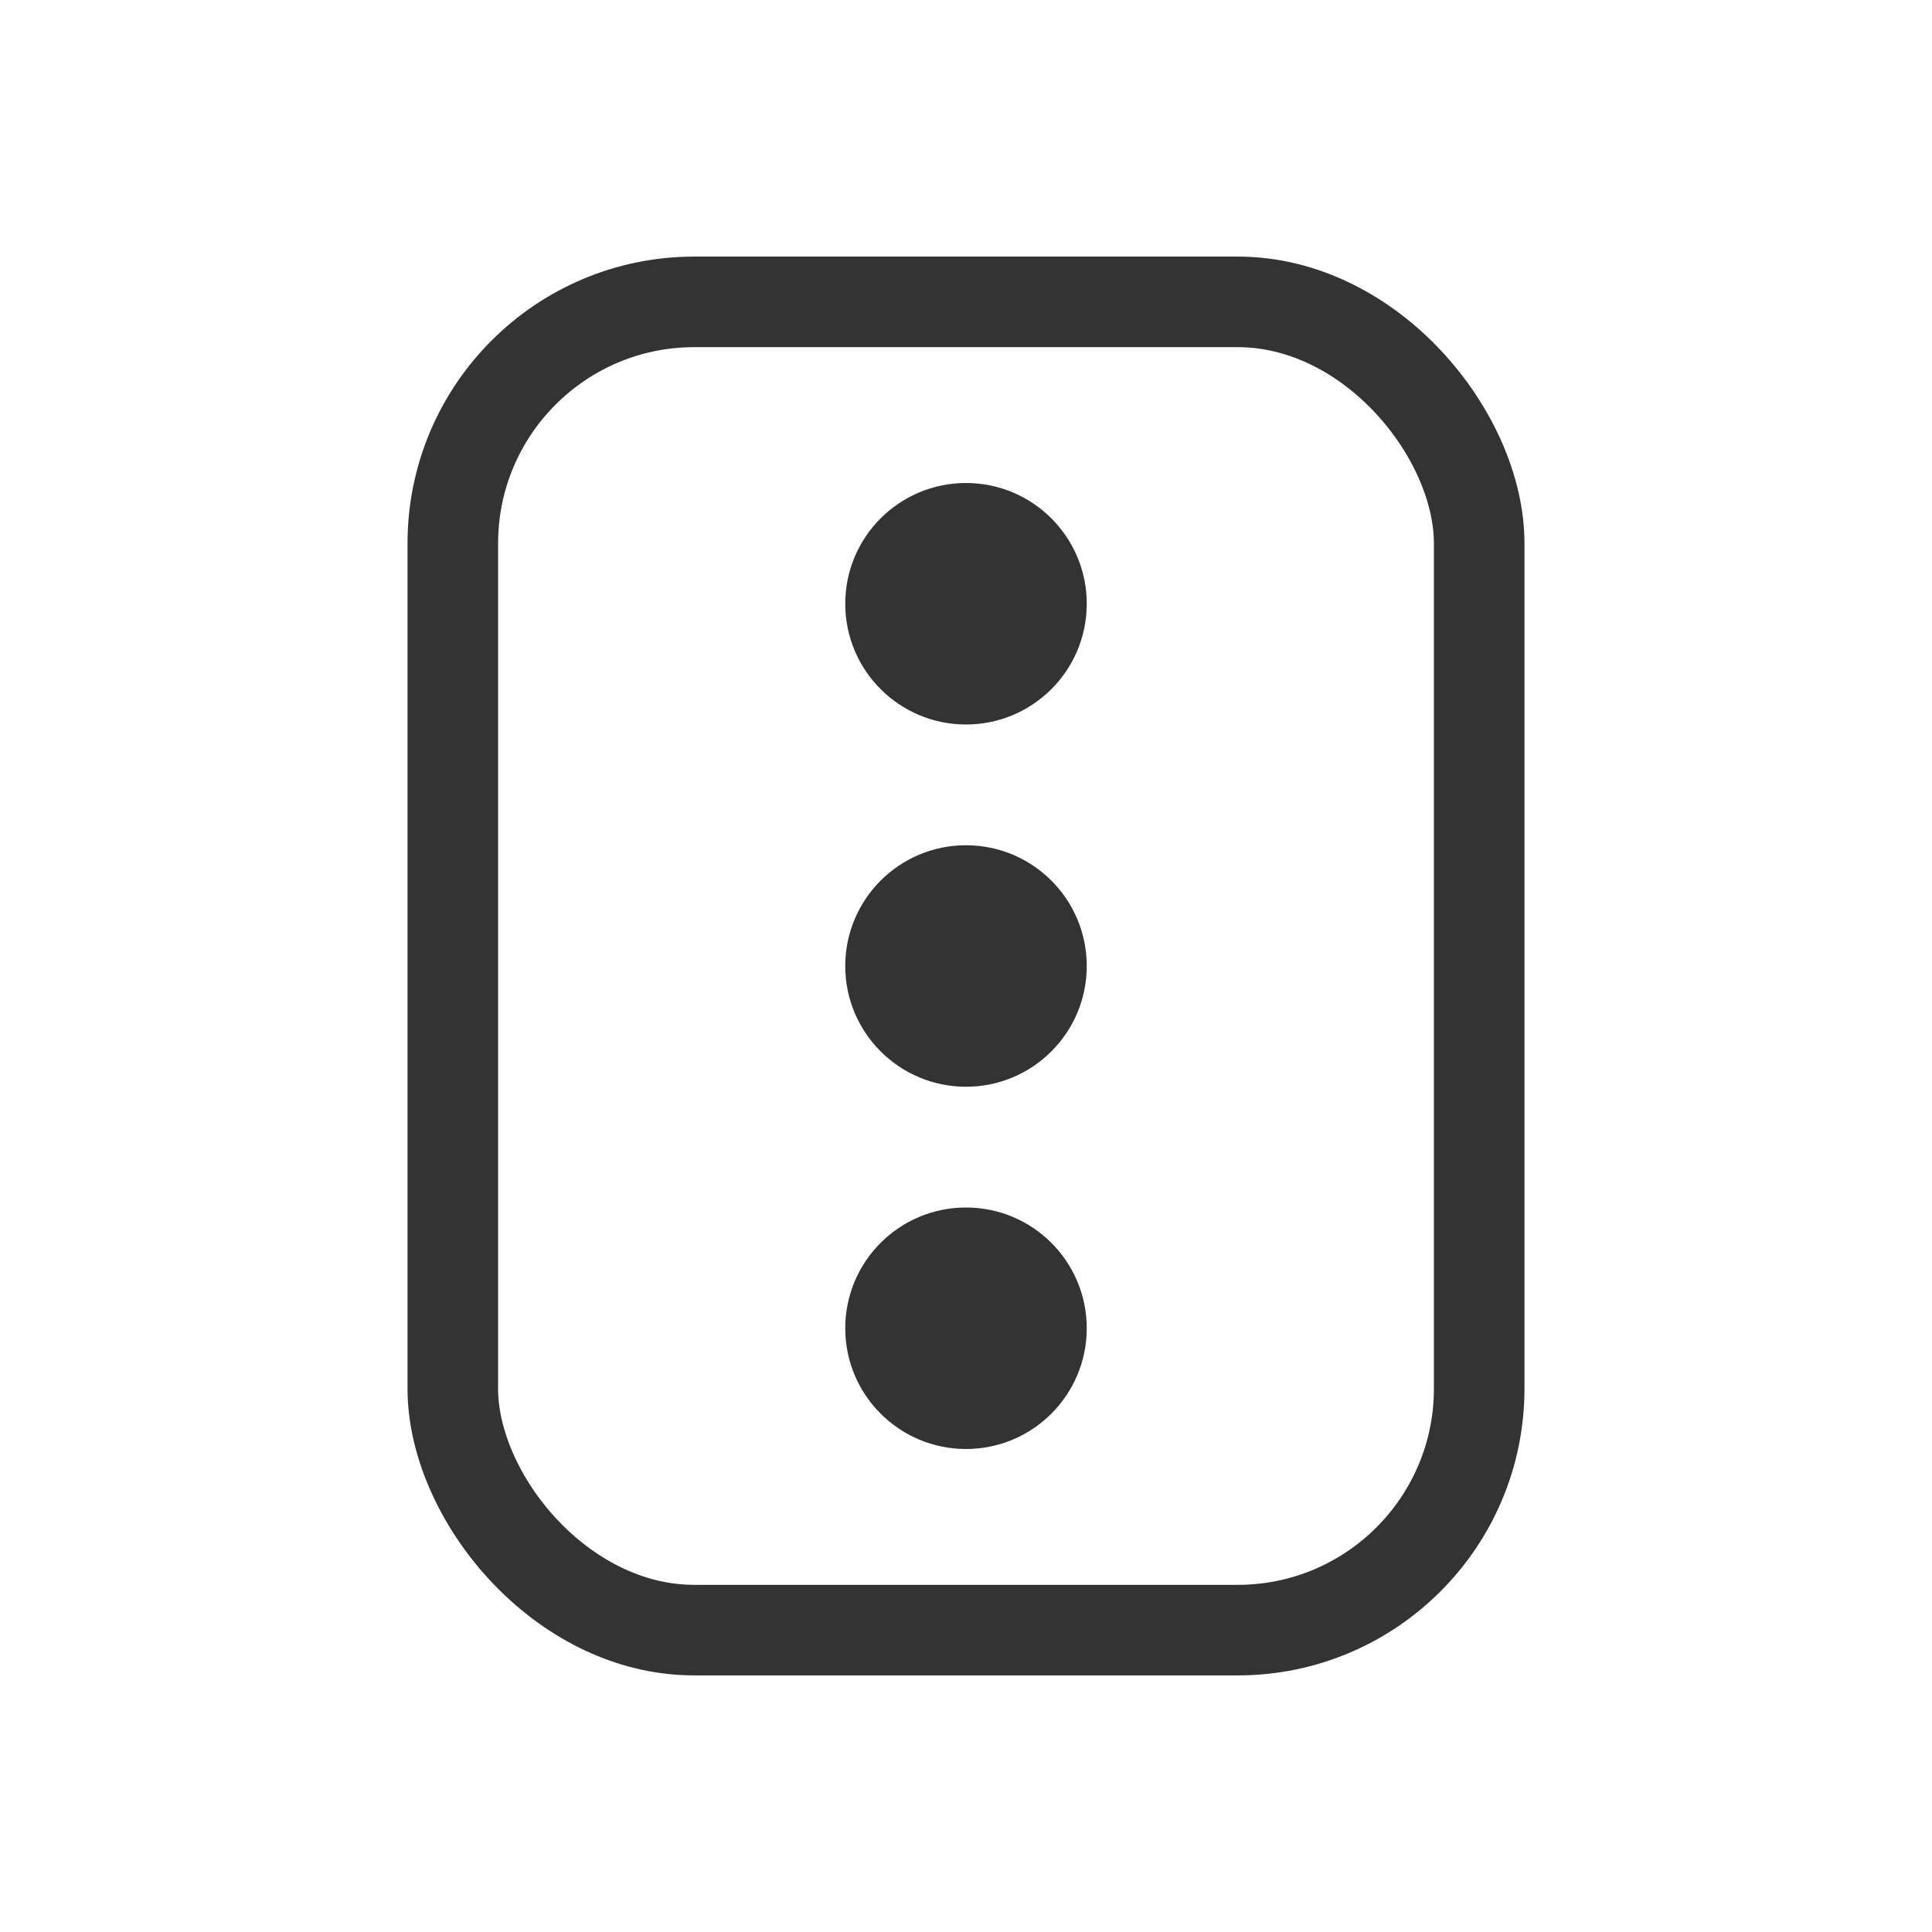
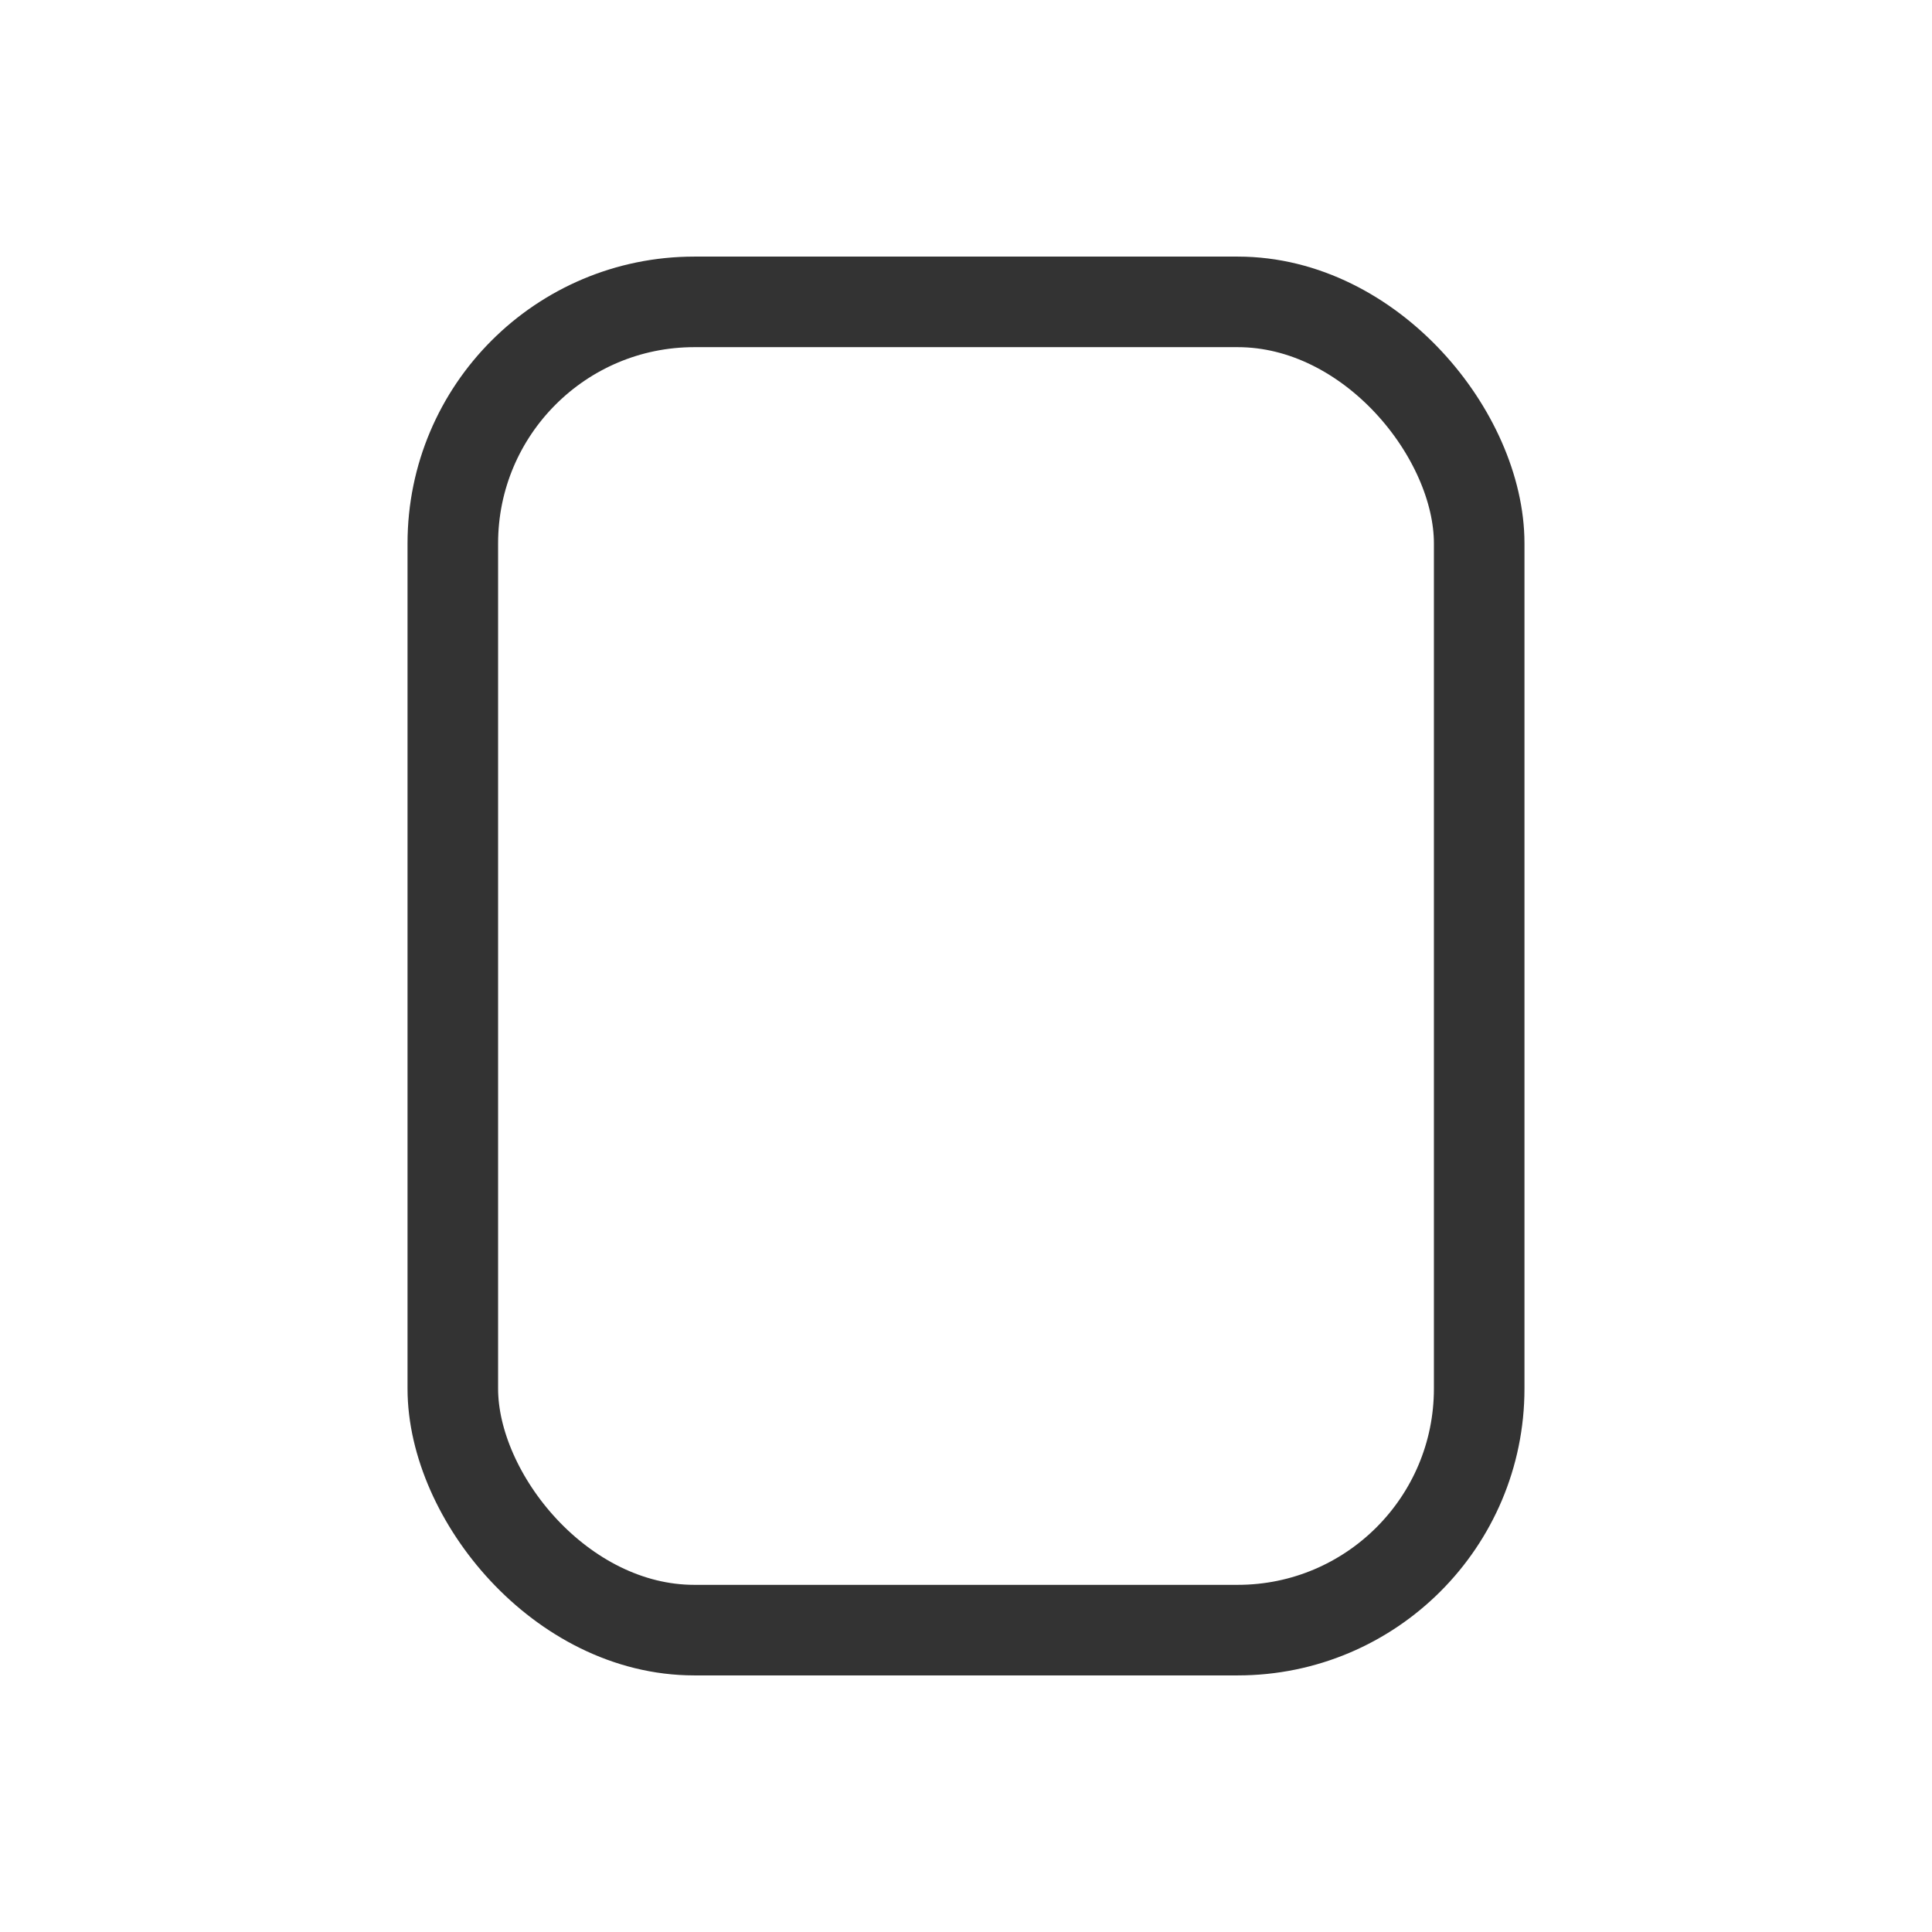
<svg xmlns="http://www.w3.org/2000/svg" width="64" height="64" viewBox="0 0 64 64">
  <rect x="15" y="10" width="34" height="44" fill="none" stroke="#333" stroke-width="3" rx="8" />
-   <circle cx="32" cy="20" r="4" fill="#333" />
-   <circle cx="32" cy="32" r="4" fill="#333" />
-   <circle cx="32" cy="44" r="4" fill="#333" />
</svg>